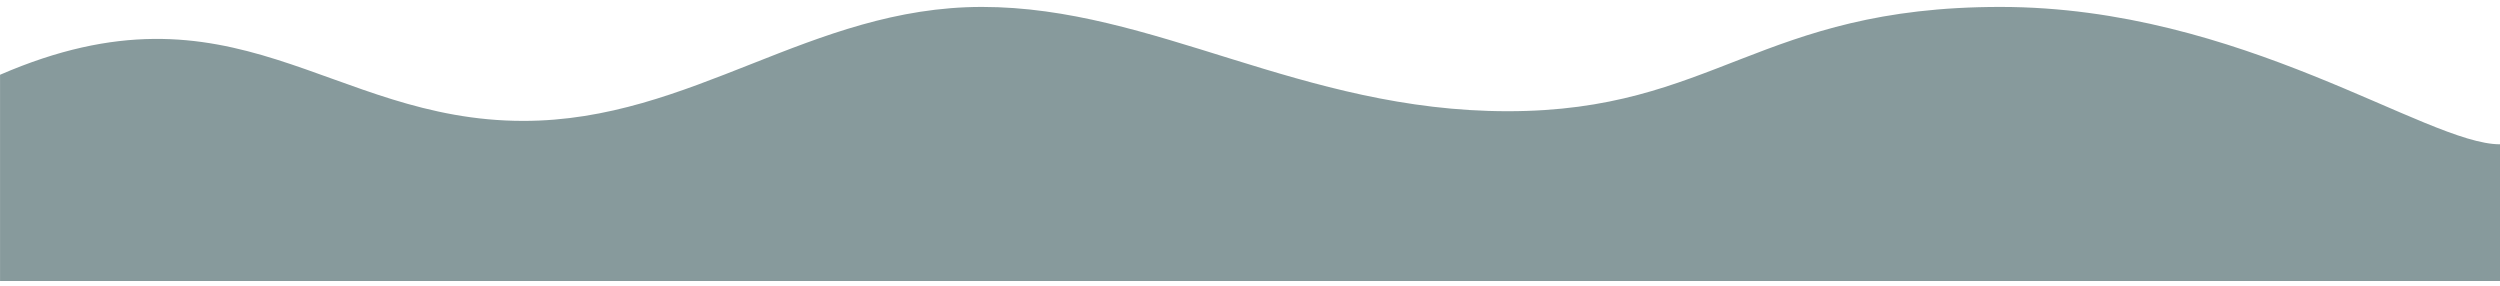
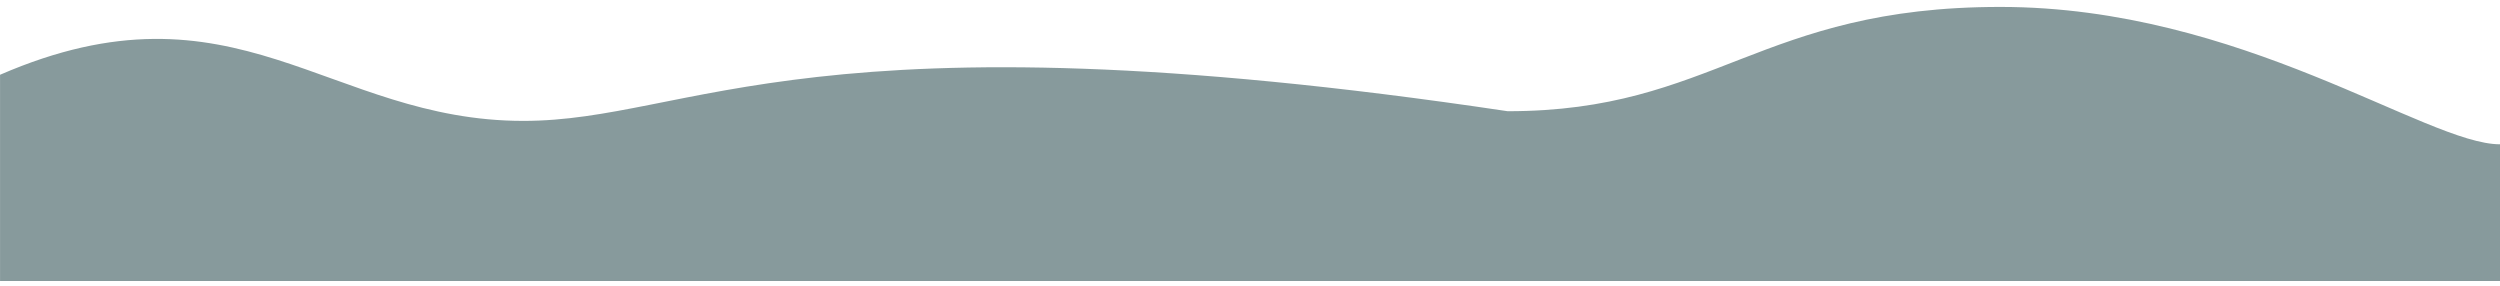
<svg xmlns="http://www.w3.org/2000/svg" width="297" height="34" viewBox="0 0 297 34" fill="none">
-   <path d="M297 17.143C288.257 17.143 266.295 0.823 237.64 0.823C208.985 0.823 203.638 13.213 179.111 13.213C154.583 13.213 137.07 0.823 116.669 0.823C96.268 0.823 82.228 14.362 62.172 14.362C38.968 14.362 27.946 -3.241 0.005 8.883V33.38H297V17.143Z" fill="#879A9C" />
+   <path d="M297 17.143C288.257 17.143 266.295 0.823 237.64 0.823C208.985 0.823 203.638 13.213 179.111 13.213C96.268 0.823 82.228 14.362 62.172 14.362C38.968 14.362 27.946 -3.241 0.005 8.883V33.38H297V17.143Z" fill="#879A9C" />
</svg>